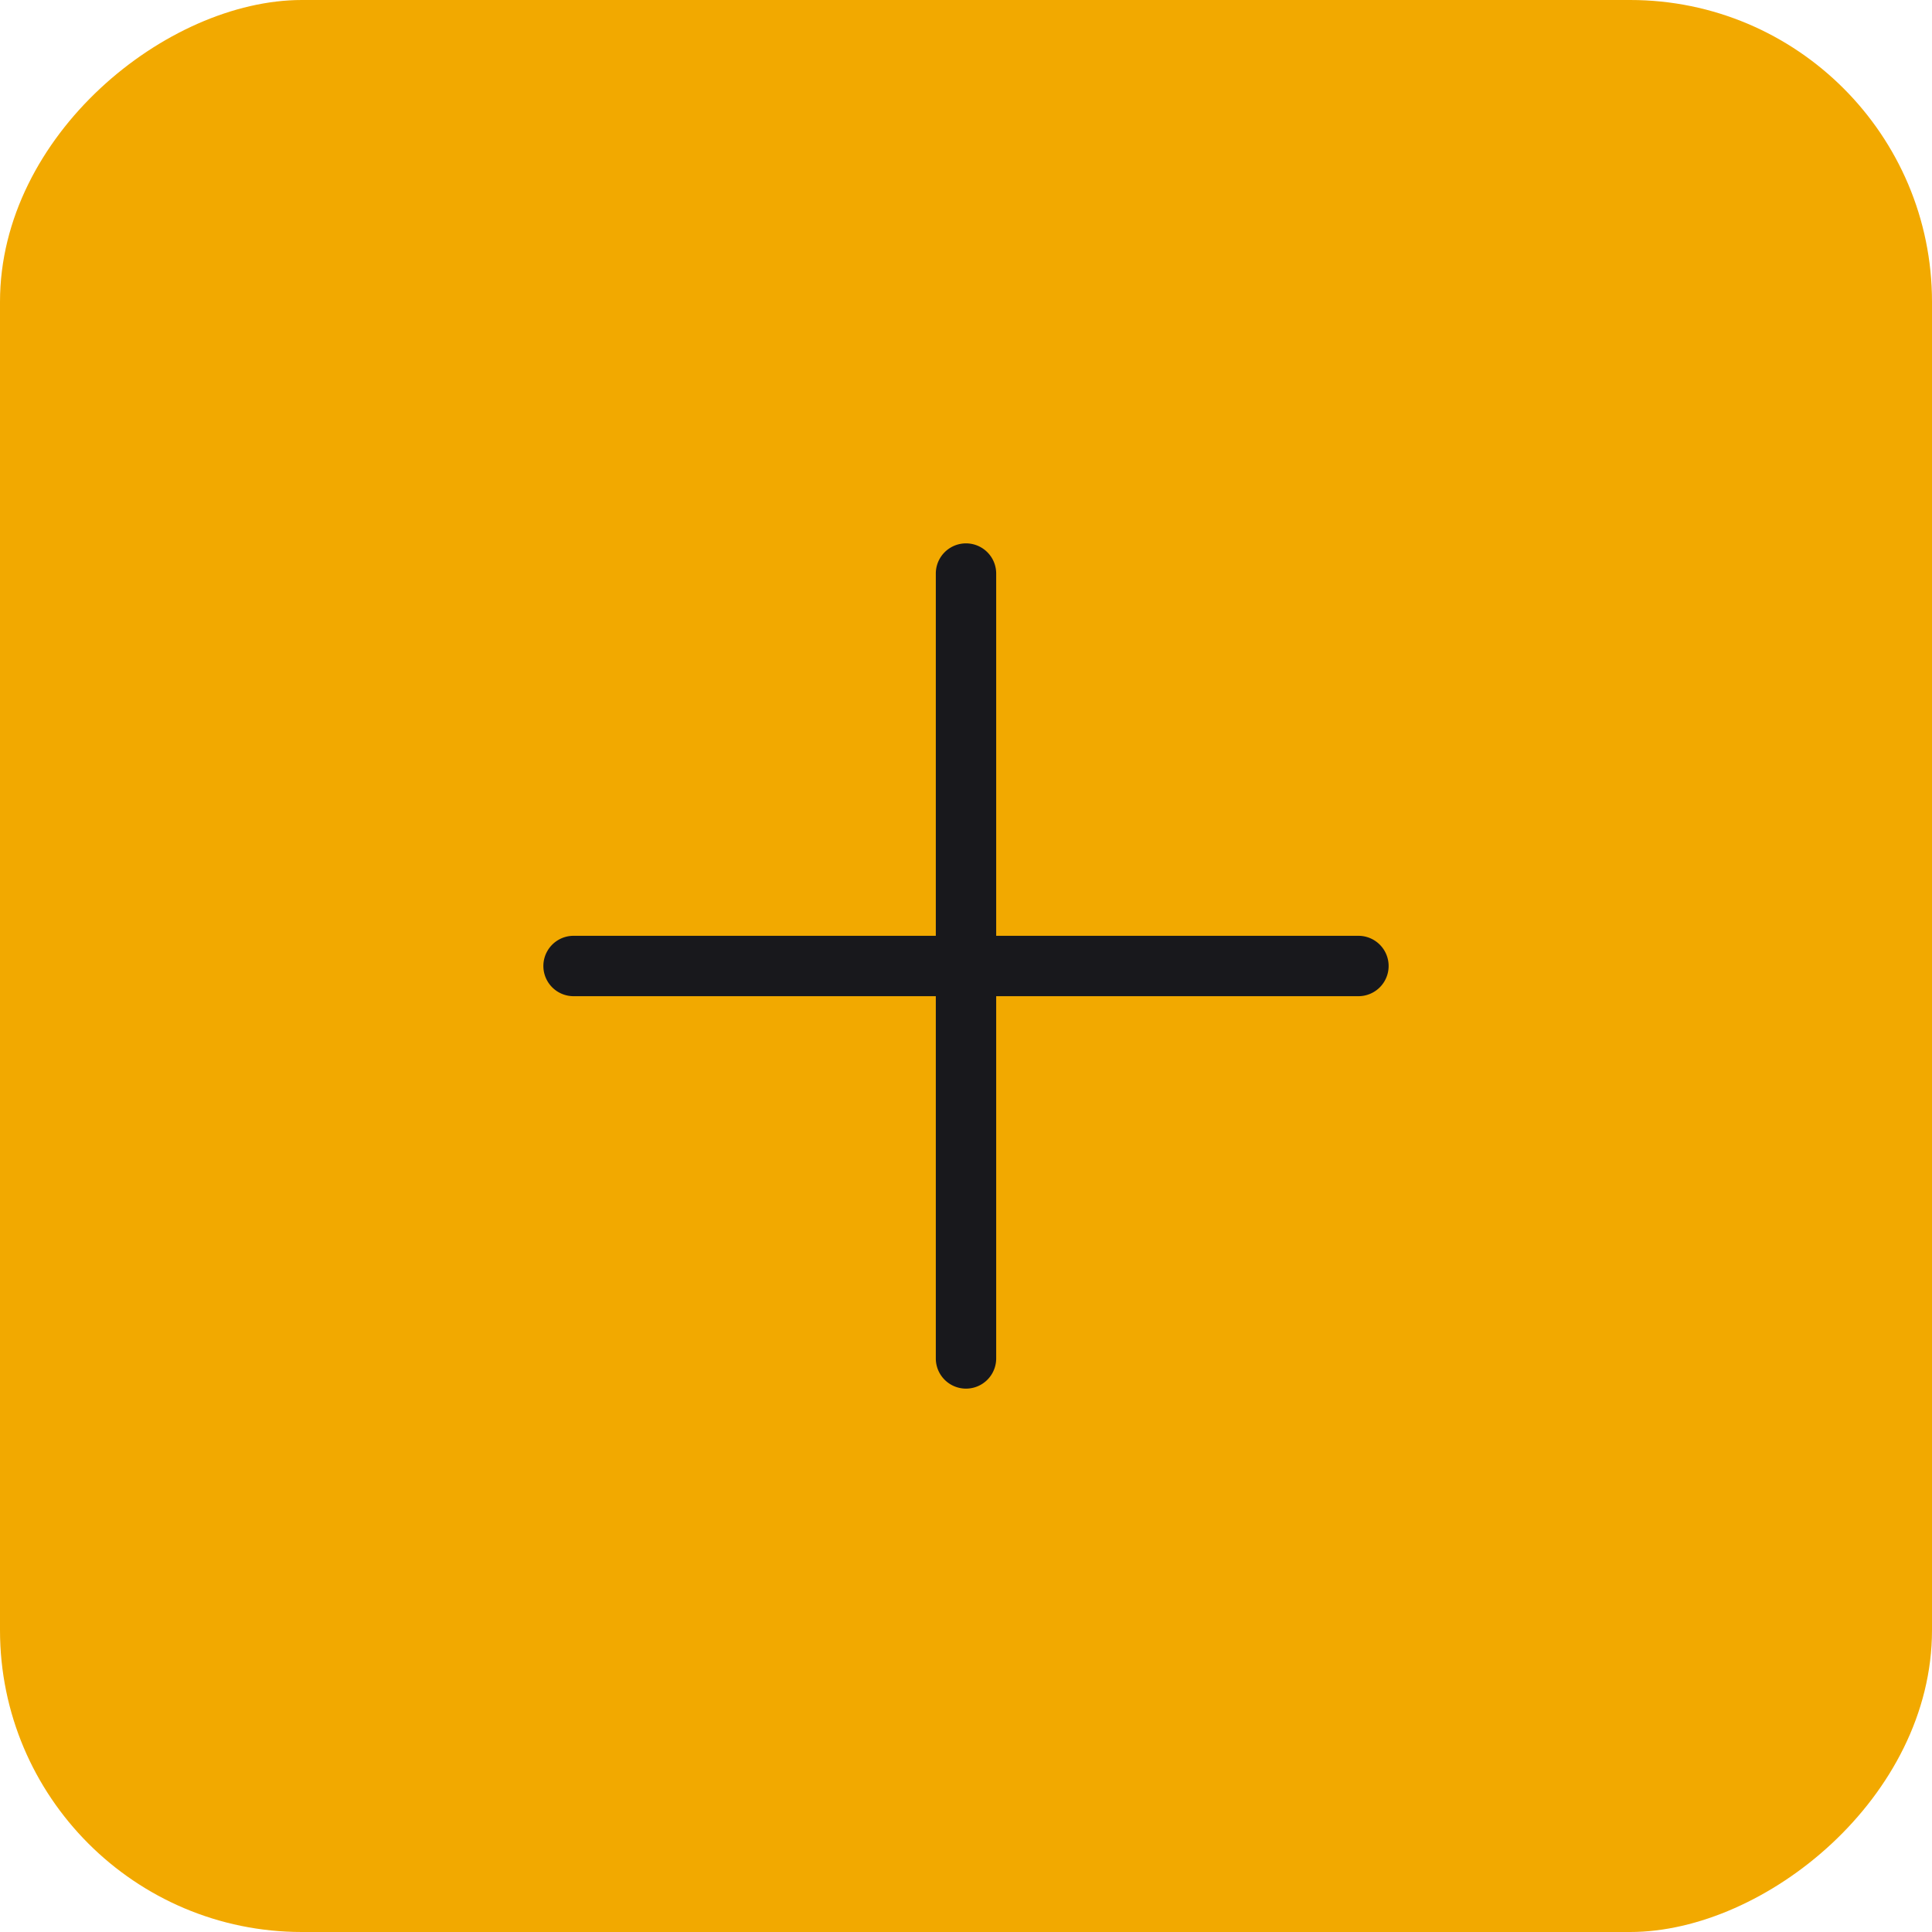
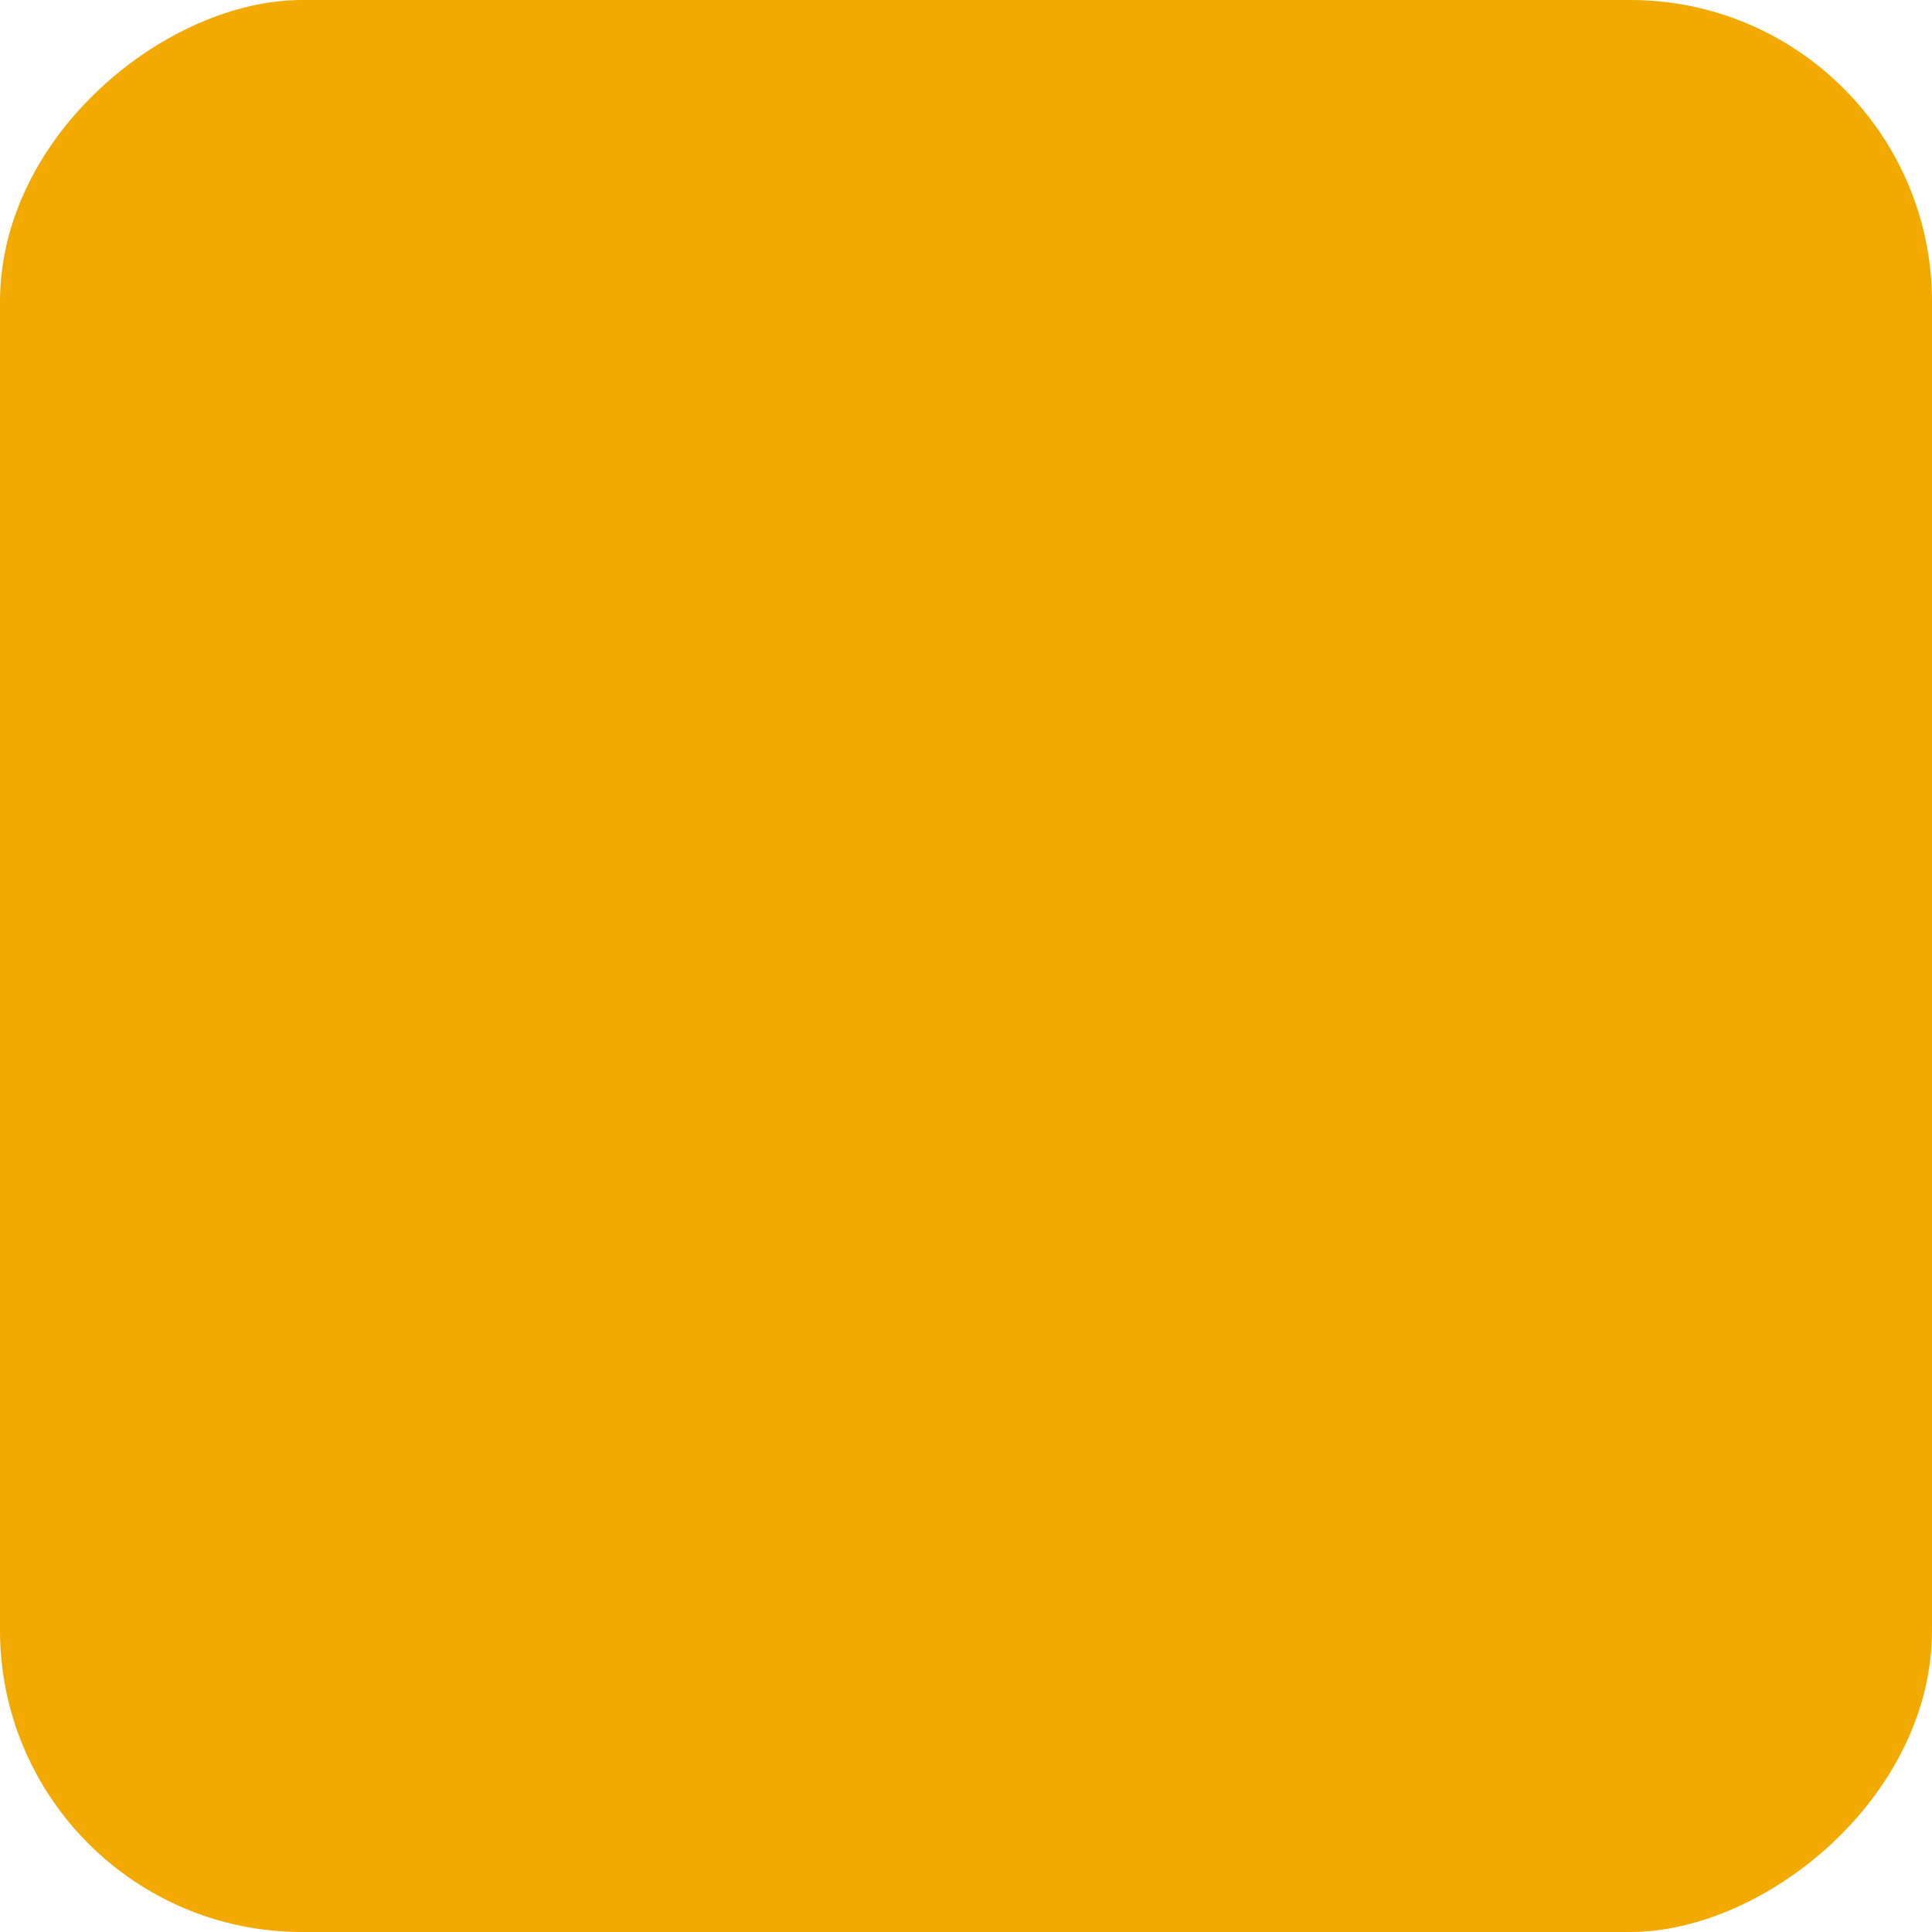
<svg xmlns="http://www.w3.org/2000/svg" width="64" height="64" viewBox="0 0 64 64">
  <defs>
    <clipPath id="clip-path">
-       <rect id="Rectangle_2910" data-name="Rectangle 2910" width="28" height="28" fill="none" />
-     </clipPath>
+       </clipPath>
  </defs>
  <g id="Groupe_8323" data-name="Groupe 8323" transform="translate(-463 -3974)">
    <rect id="Rectangle_2900" data-name="Rectangle 2900" width="64" height="64" rx="10" transform="translate(527 3974) rotate(90)" fill="#f2a900" />
    <g id="Groupe_8301" data-name="Groupe 8301" transform="translate(481 3992)">
      <g id="Groupe_8300" data-name="Groupe 8300" clip-path="url(#clip-path)">
-         <path id="Tracé_9182" data-name="Tracé 9182" d="M27,13H15V1a1,1,0,0,0-2,0V13H1a1,1,0,0,0,0,2H13V27a1,1,0,0,0,2,0V15H27a1,1,0,0,0,0-2" fill="#18181c" />
-       </g>
+         </g>
    </g>
  </g>
</svg>